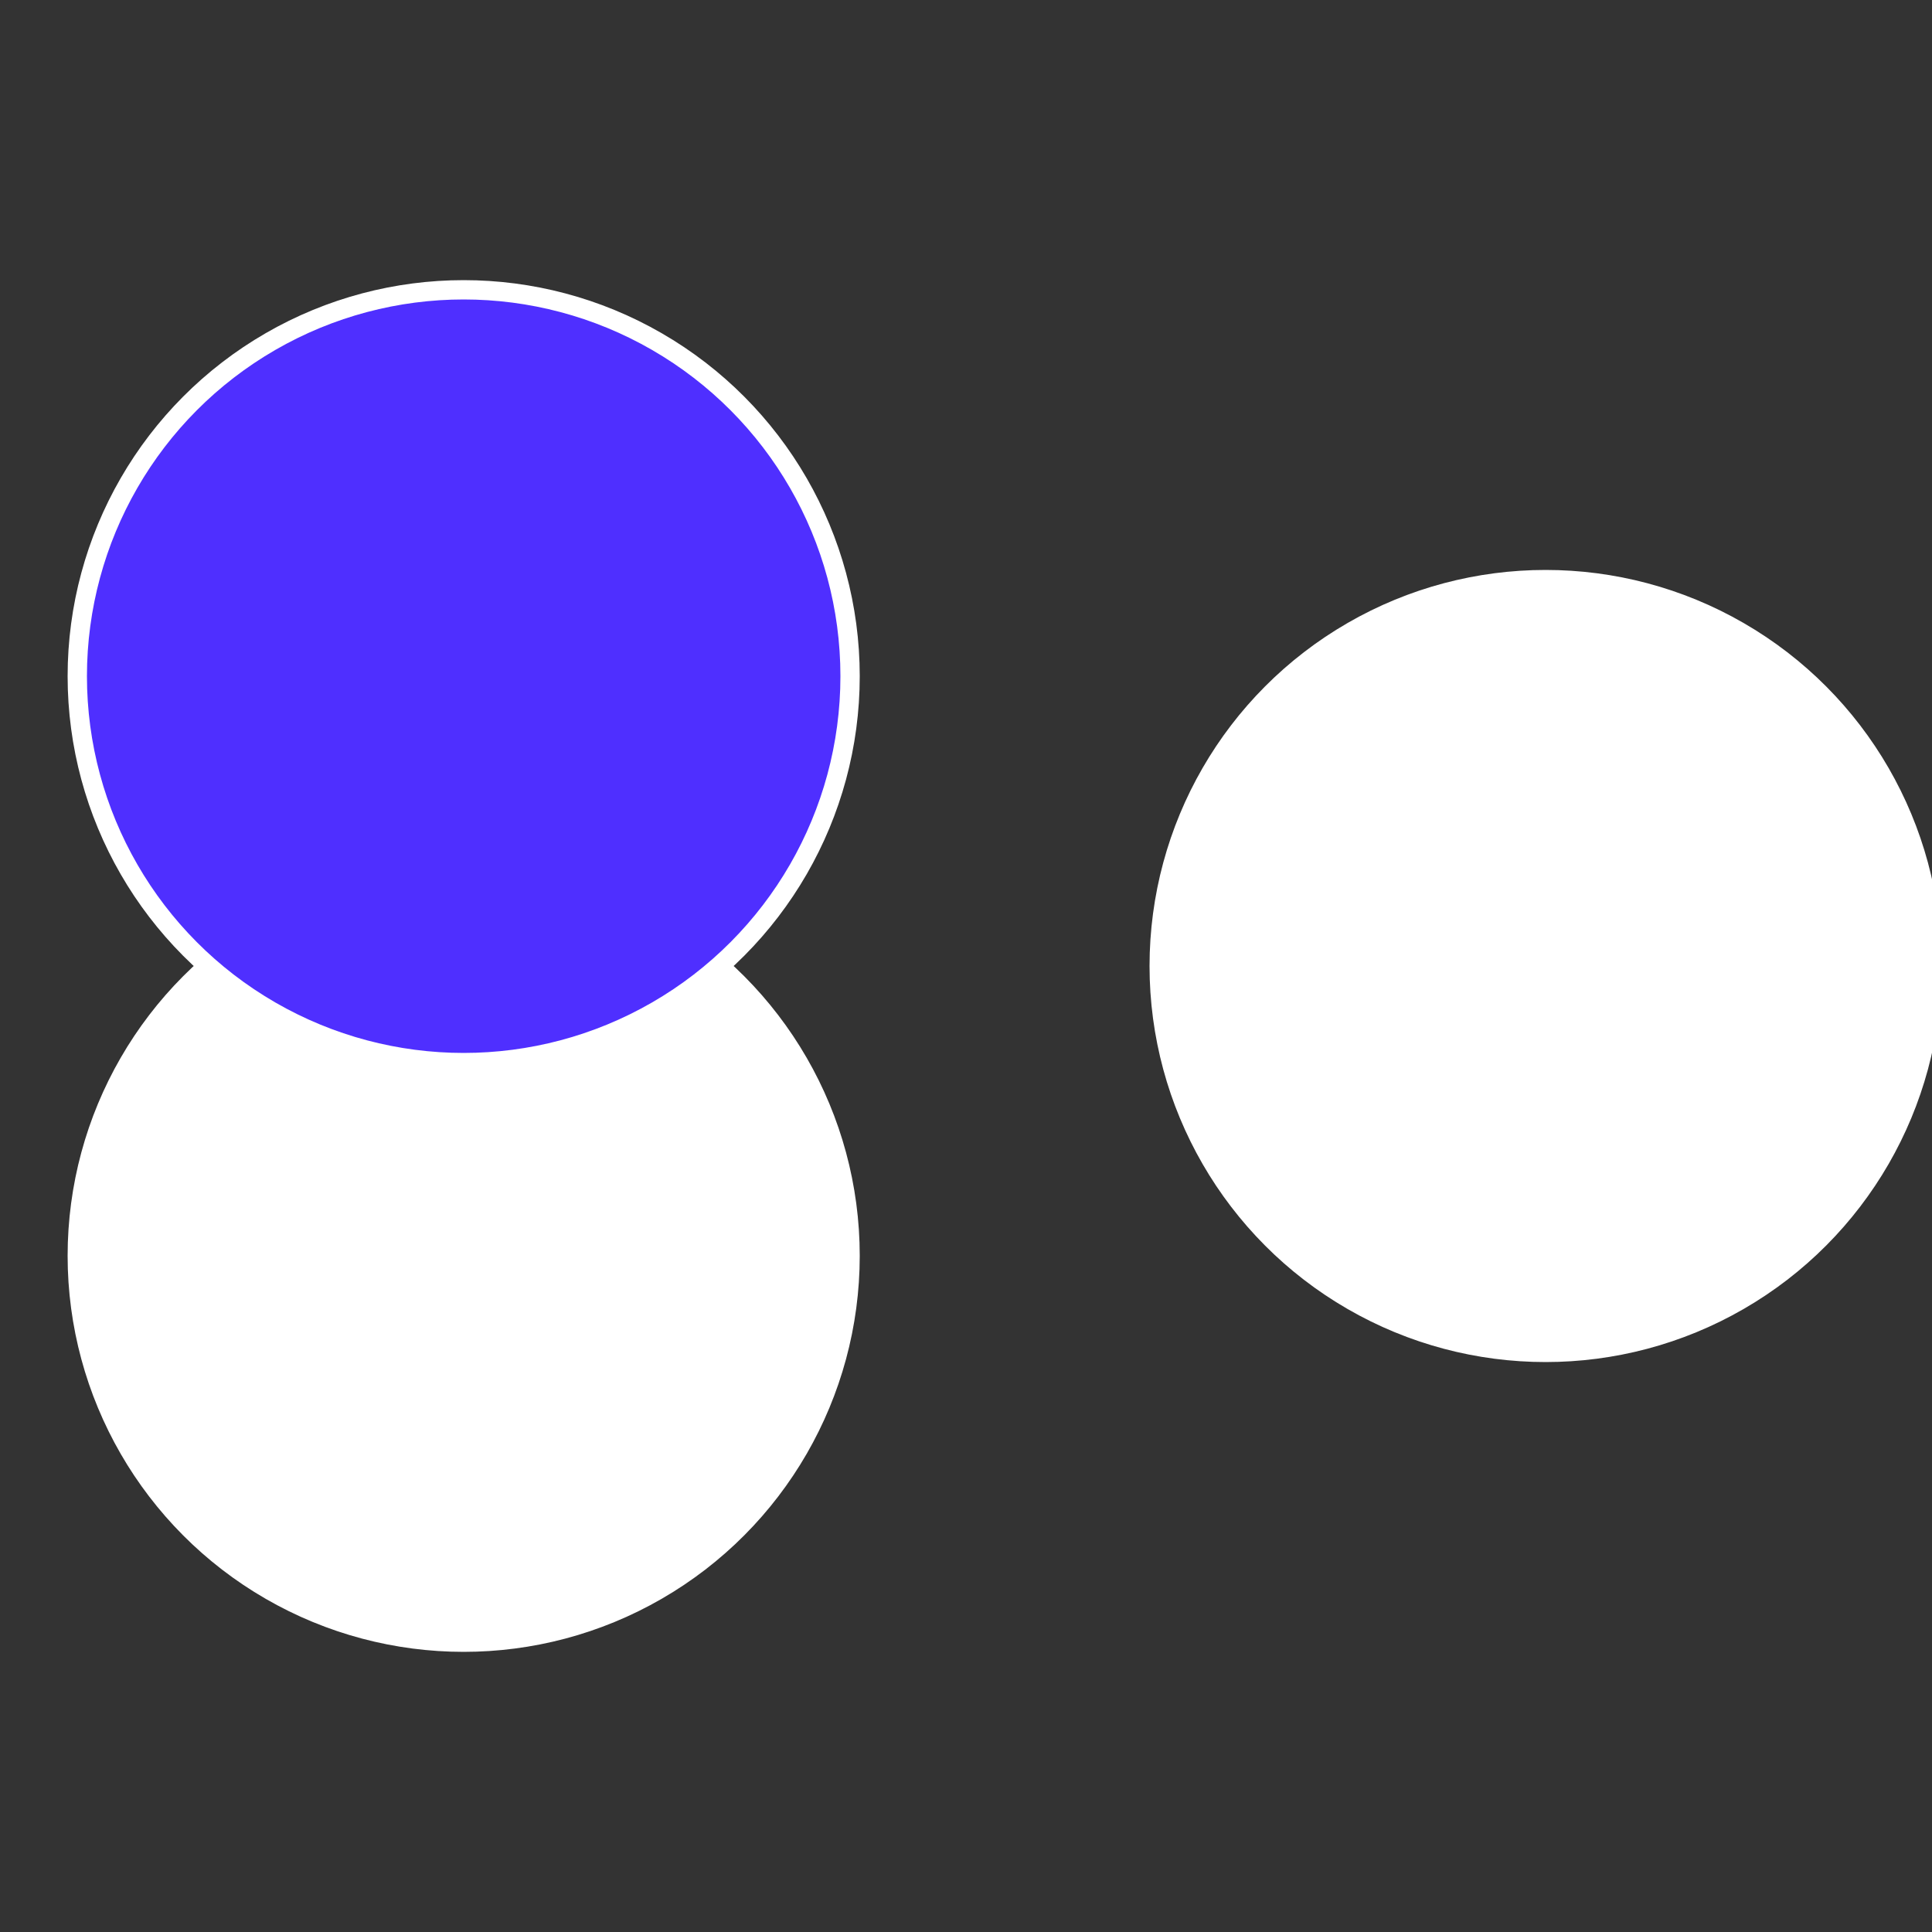
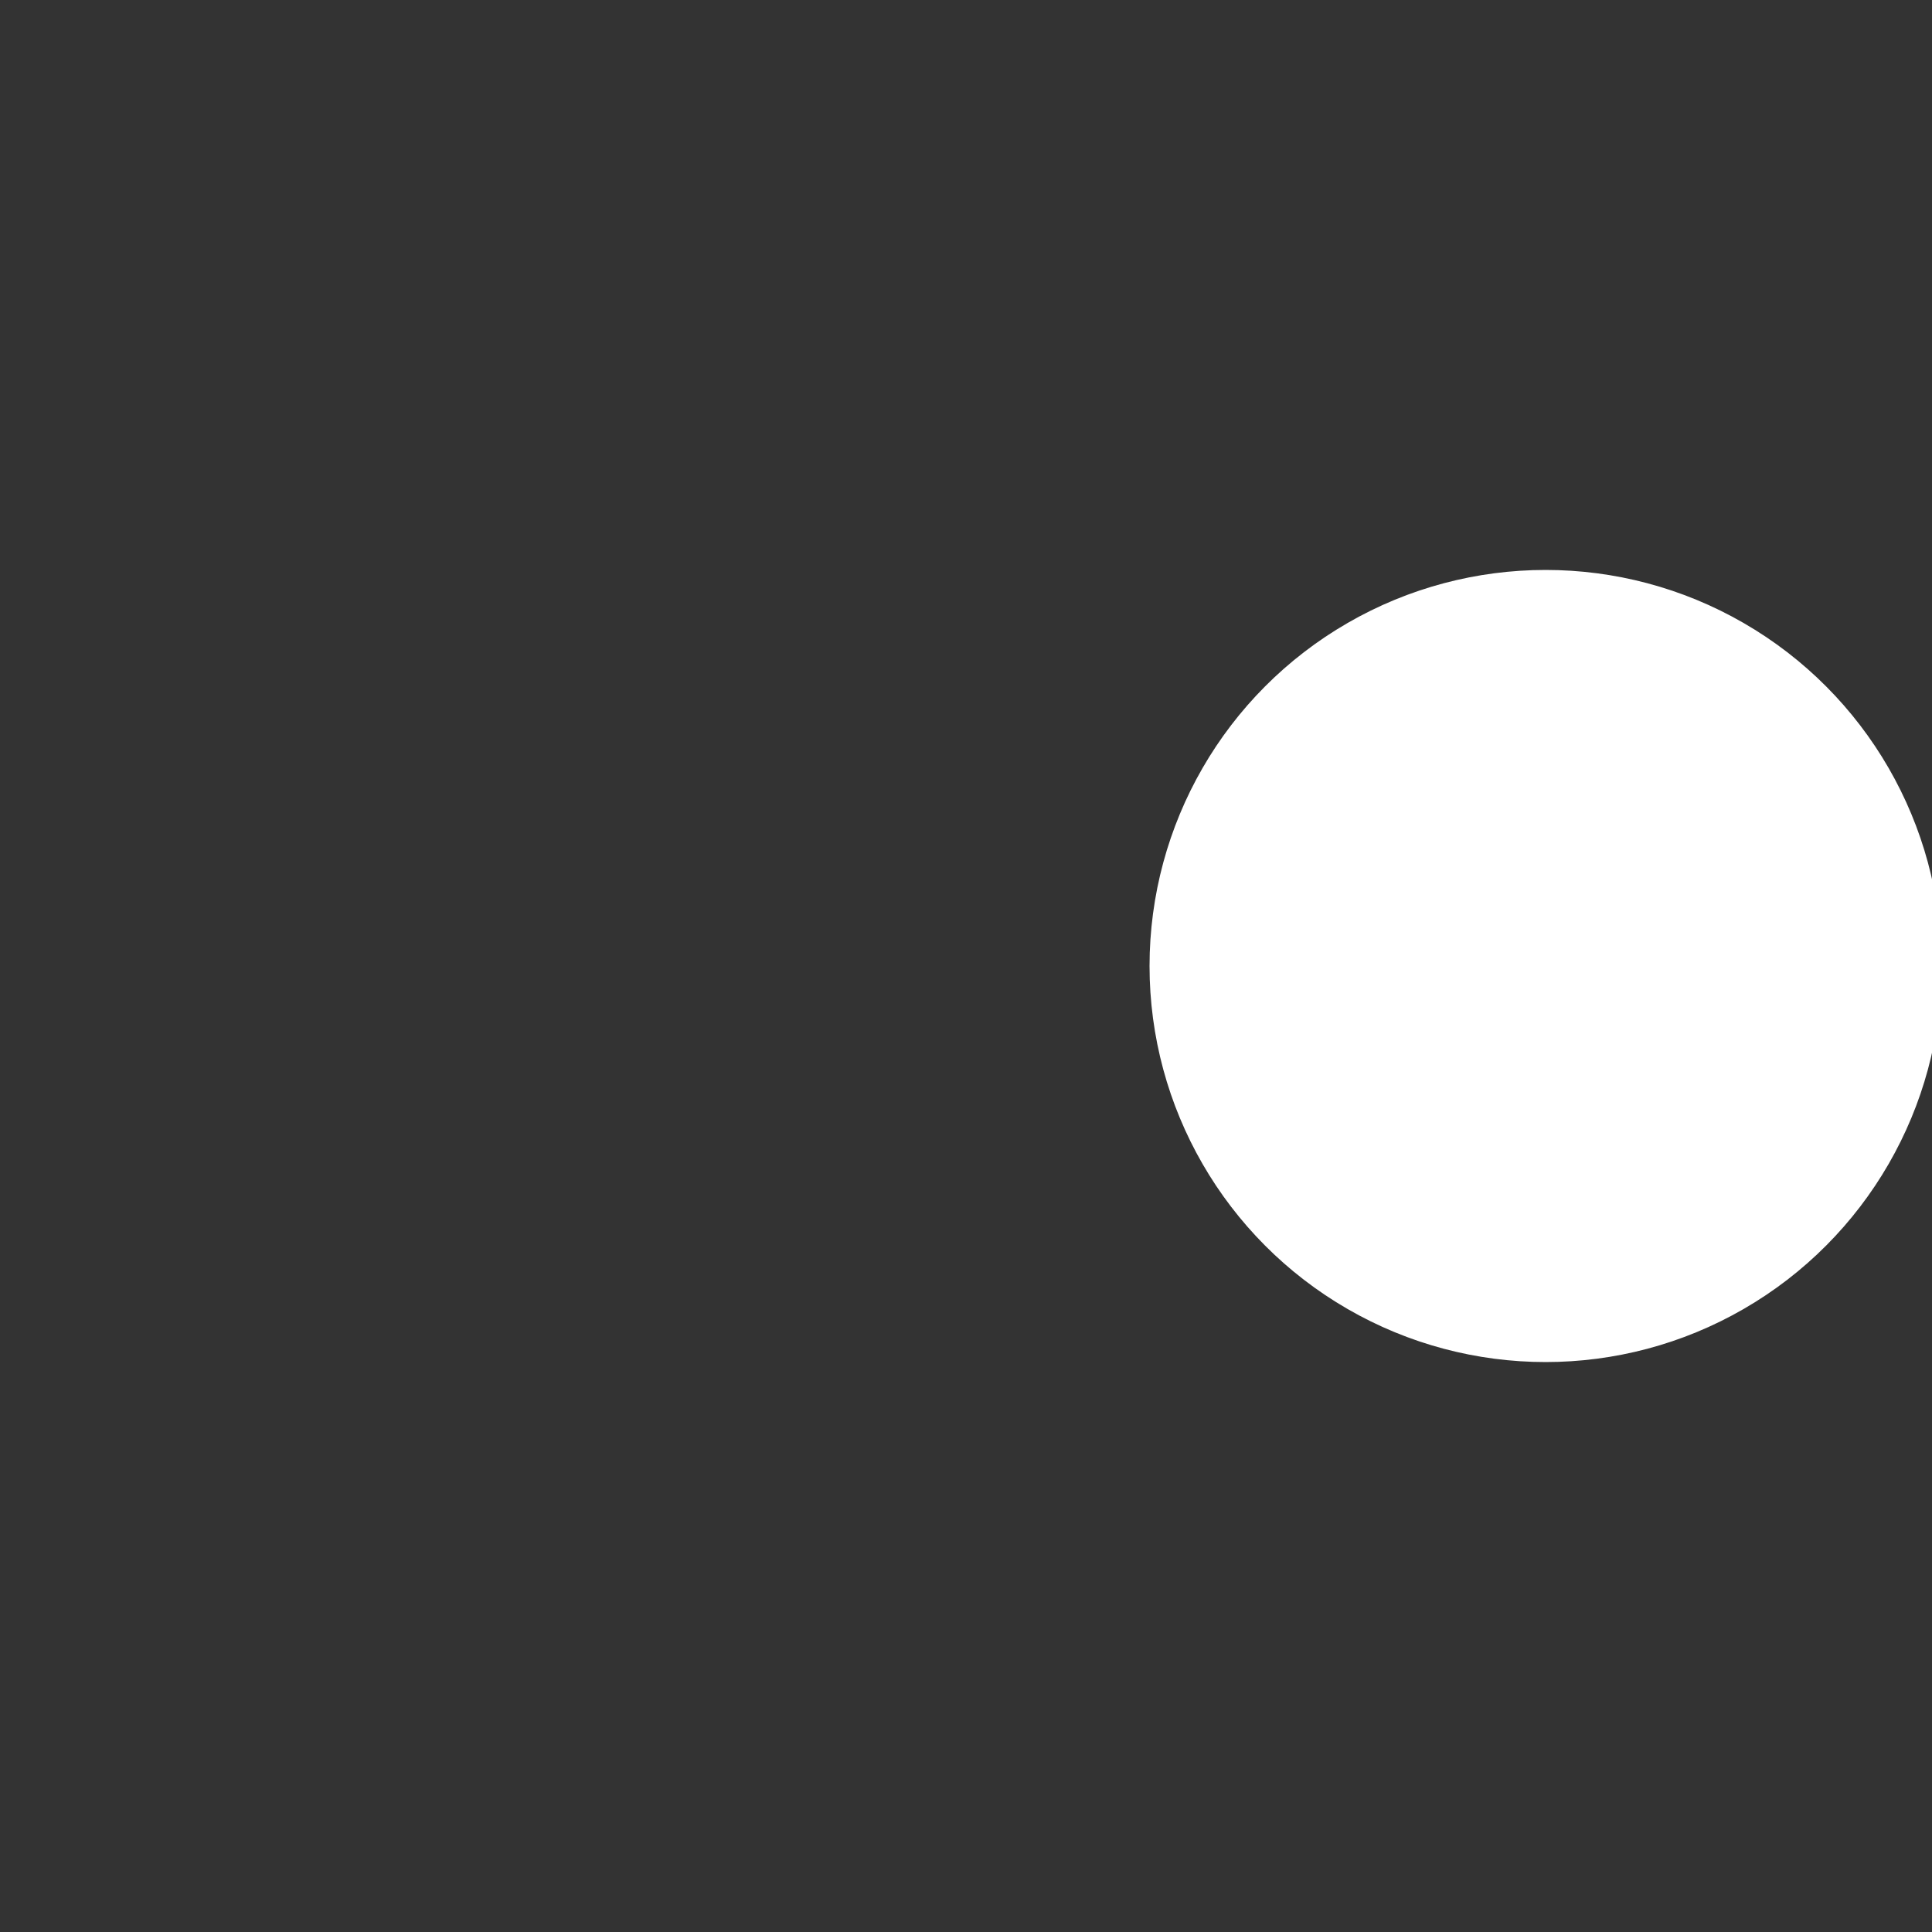
<svg xmlns="http://www.w3.org/2000/svg" width="500" height="500" viewBox="-1 -1 2 2">
  <rect x="-1" y="-1" width="2" height="2" fill="#333333" stroke="none" />
  <circle cx="0.6" cy="0" r="0.4" fill="#fffffffffffffe664f2fffffffffffffcee" stroke="#fff" stroke-width="1%" />
-   <circle cx="-0.52" cy="0.3" r="0.4" fill="#ffffffffffffff77fffffffffffffcee4f2" stroke="#fff" stroke-width="1%" />
-   <circle cx="-0.52" cy="-0.3" r="0.4" fill="#4f2fffffffffffffcee268" stroke="#fff" stroke-width="1%" />
</svg>